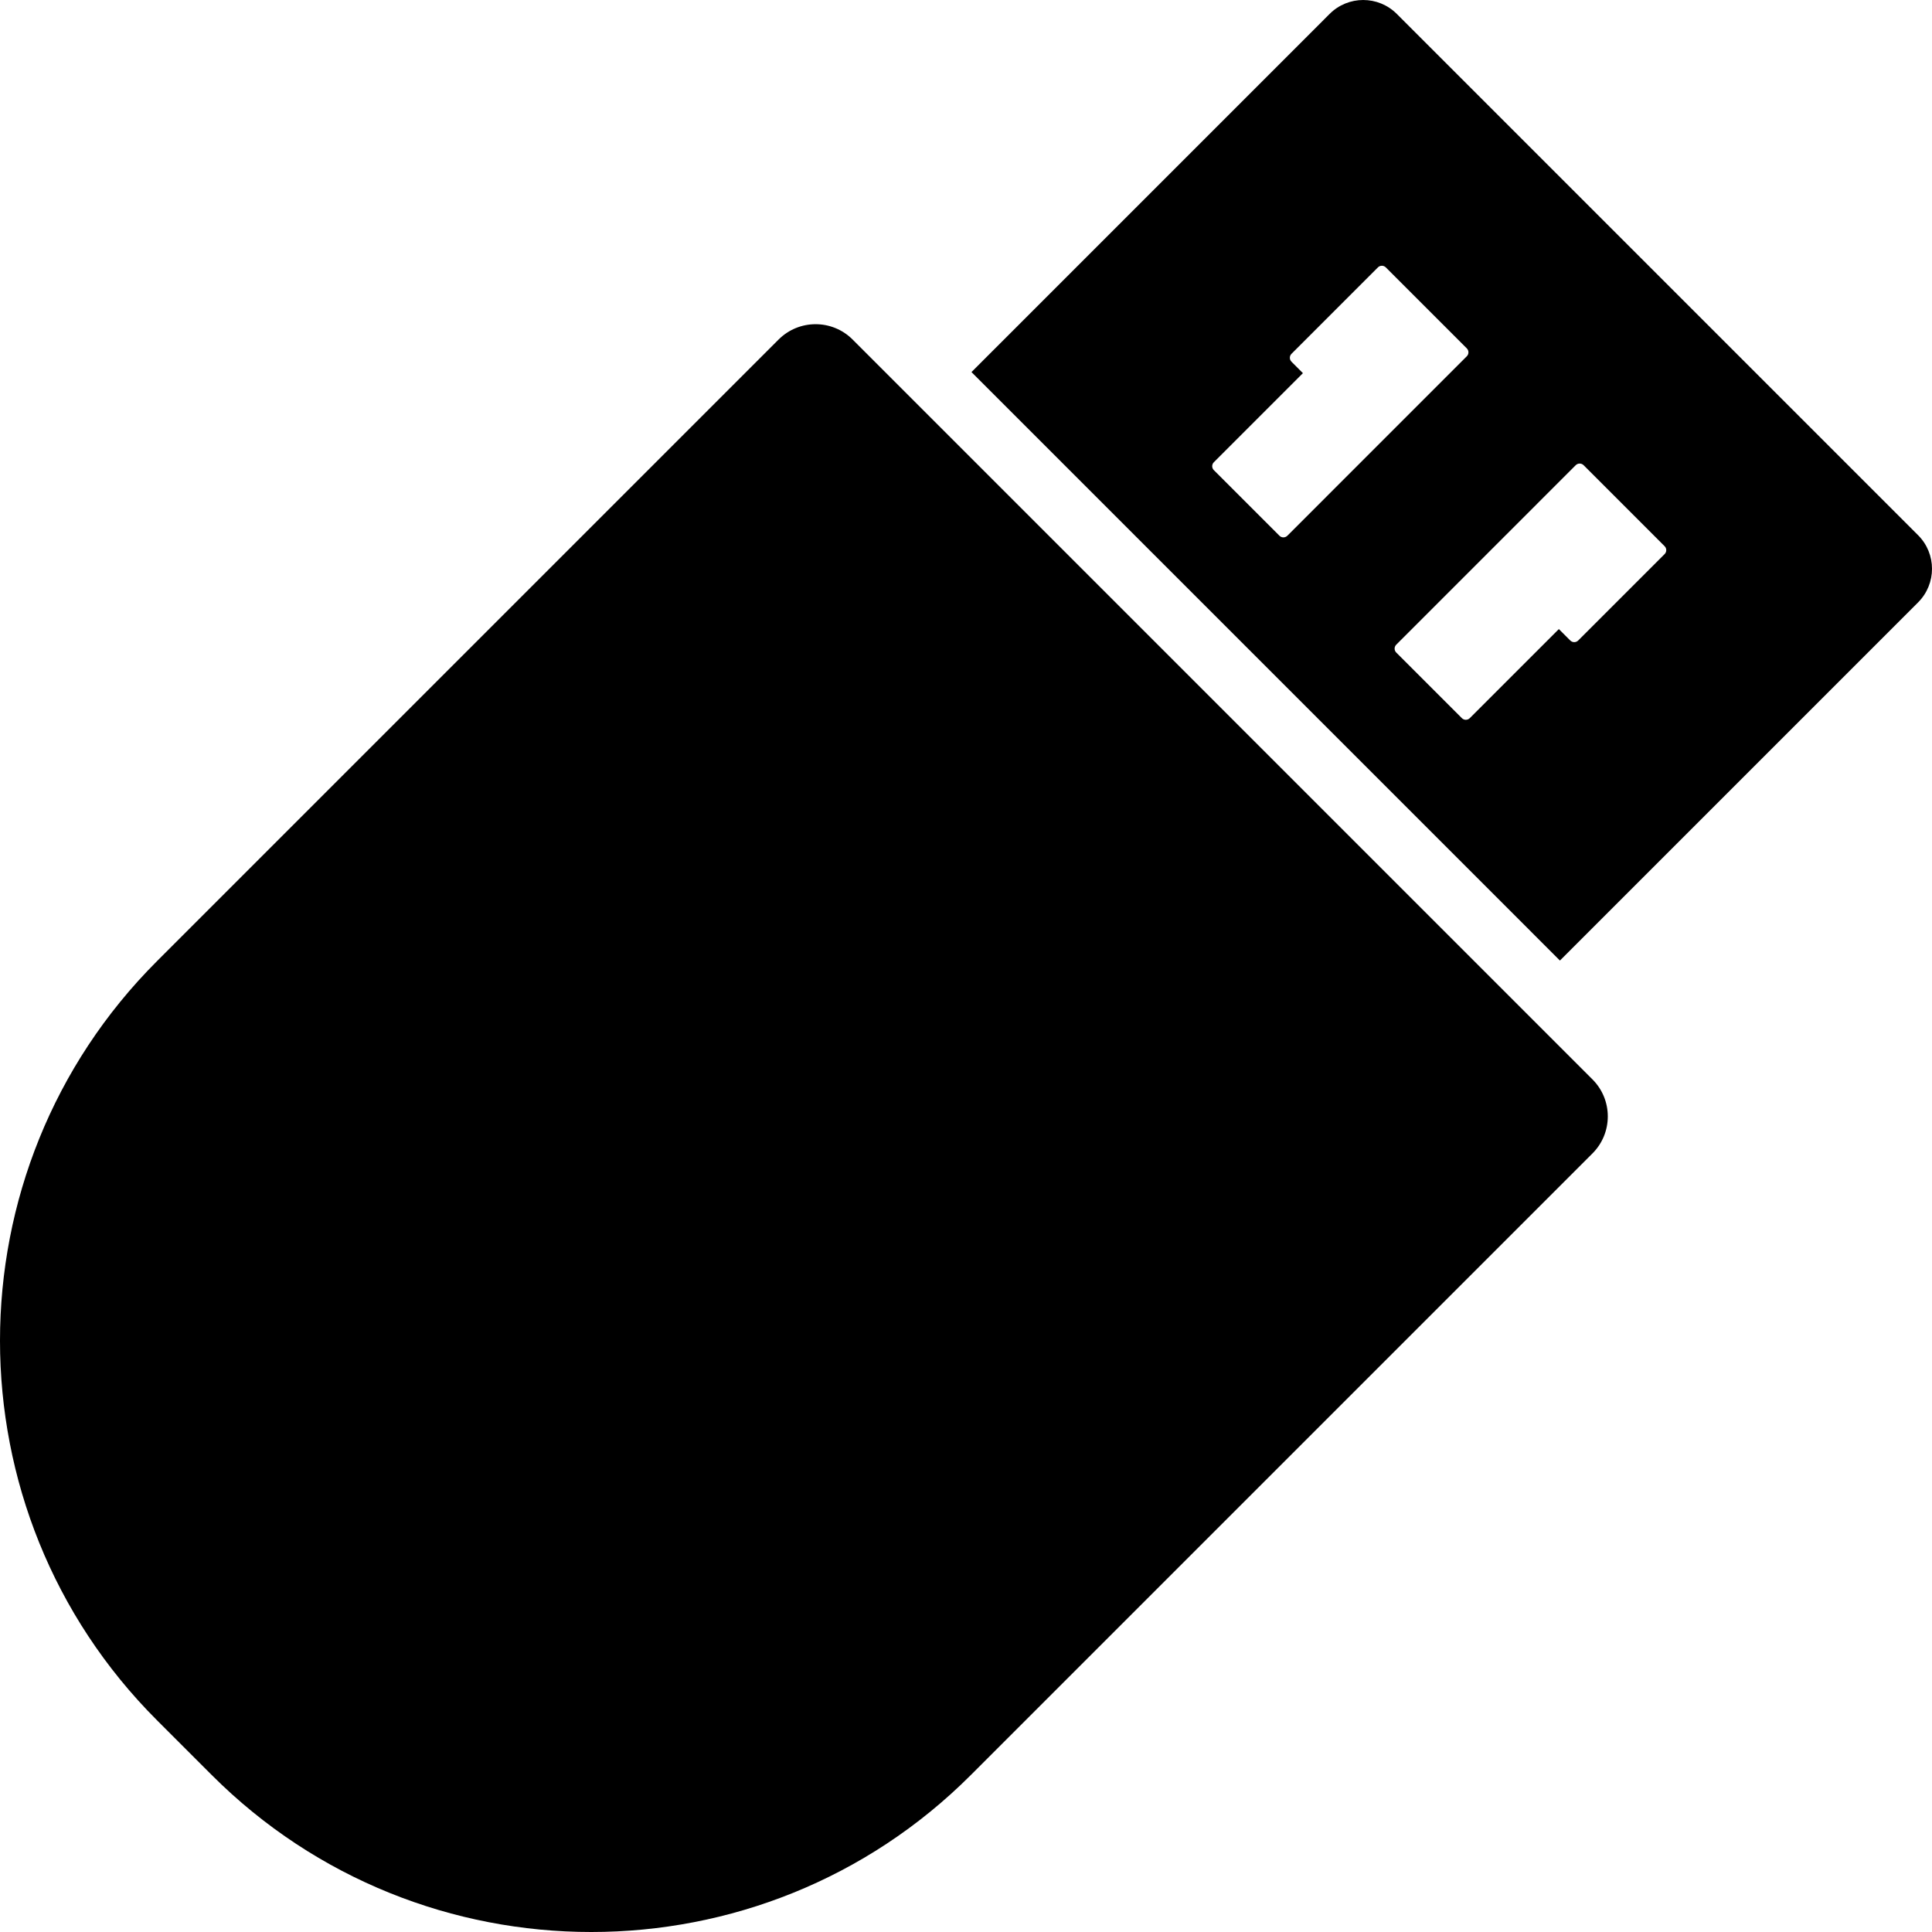
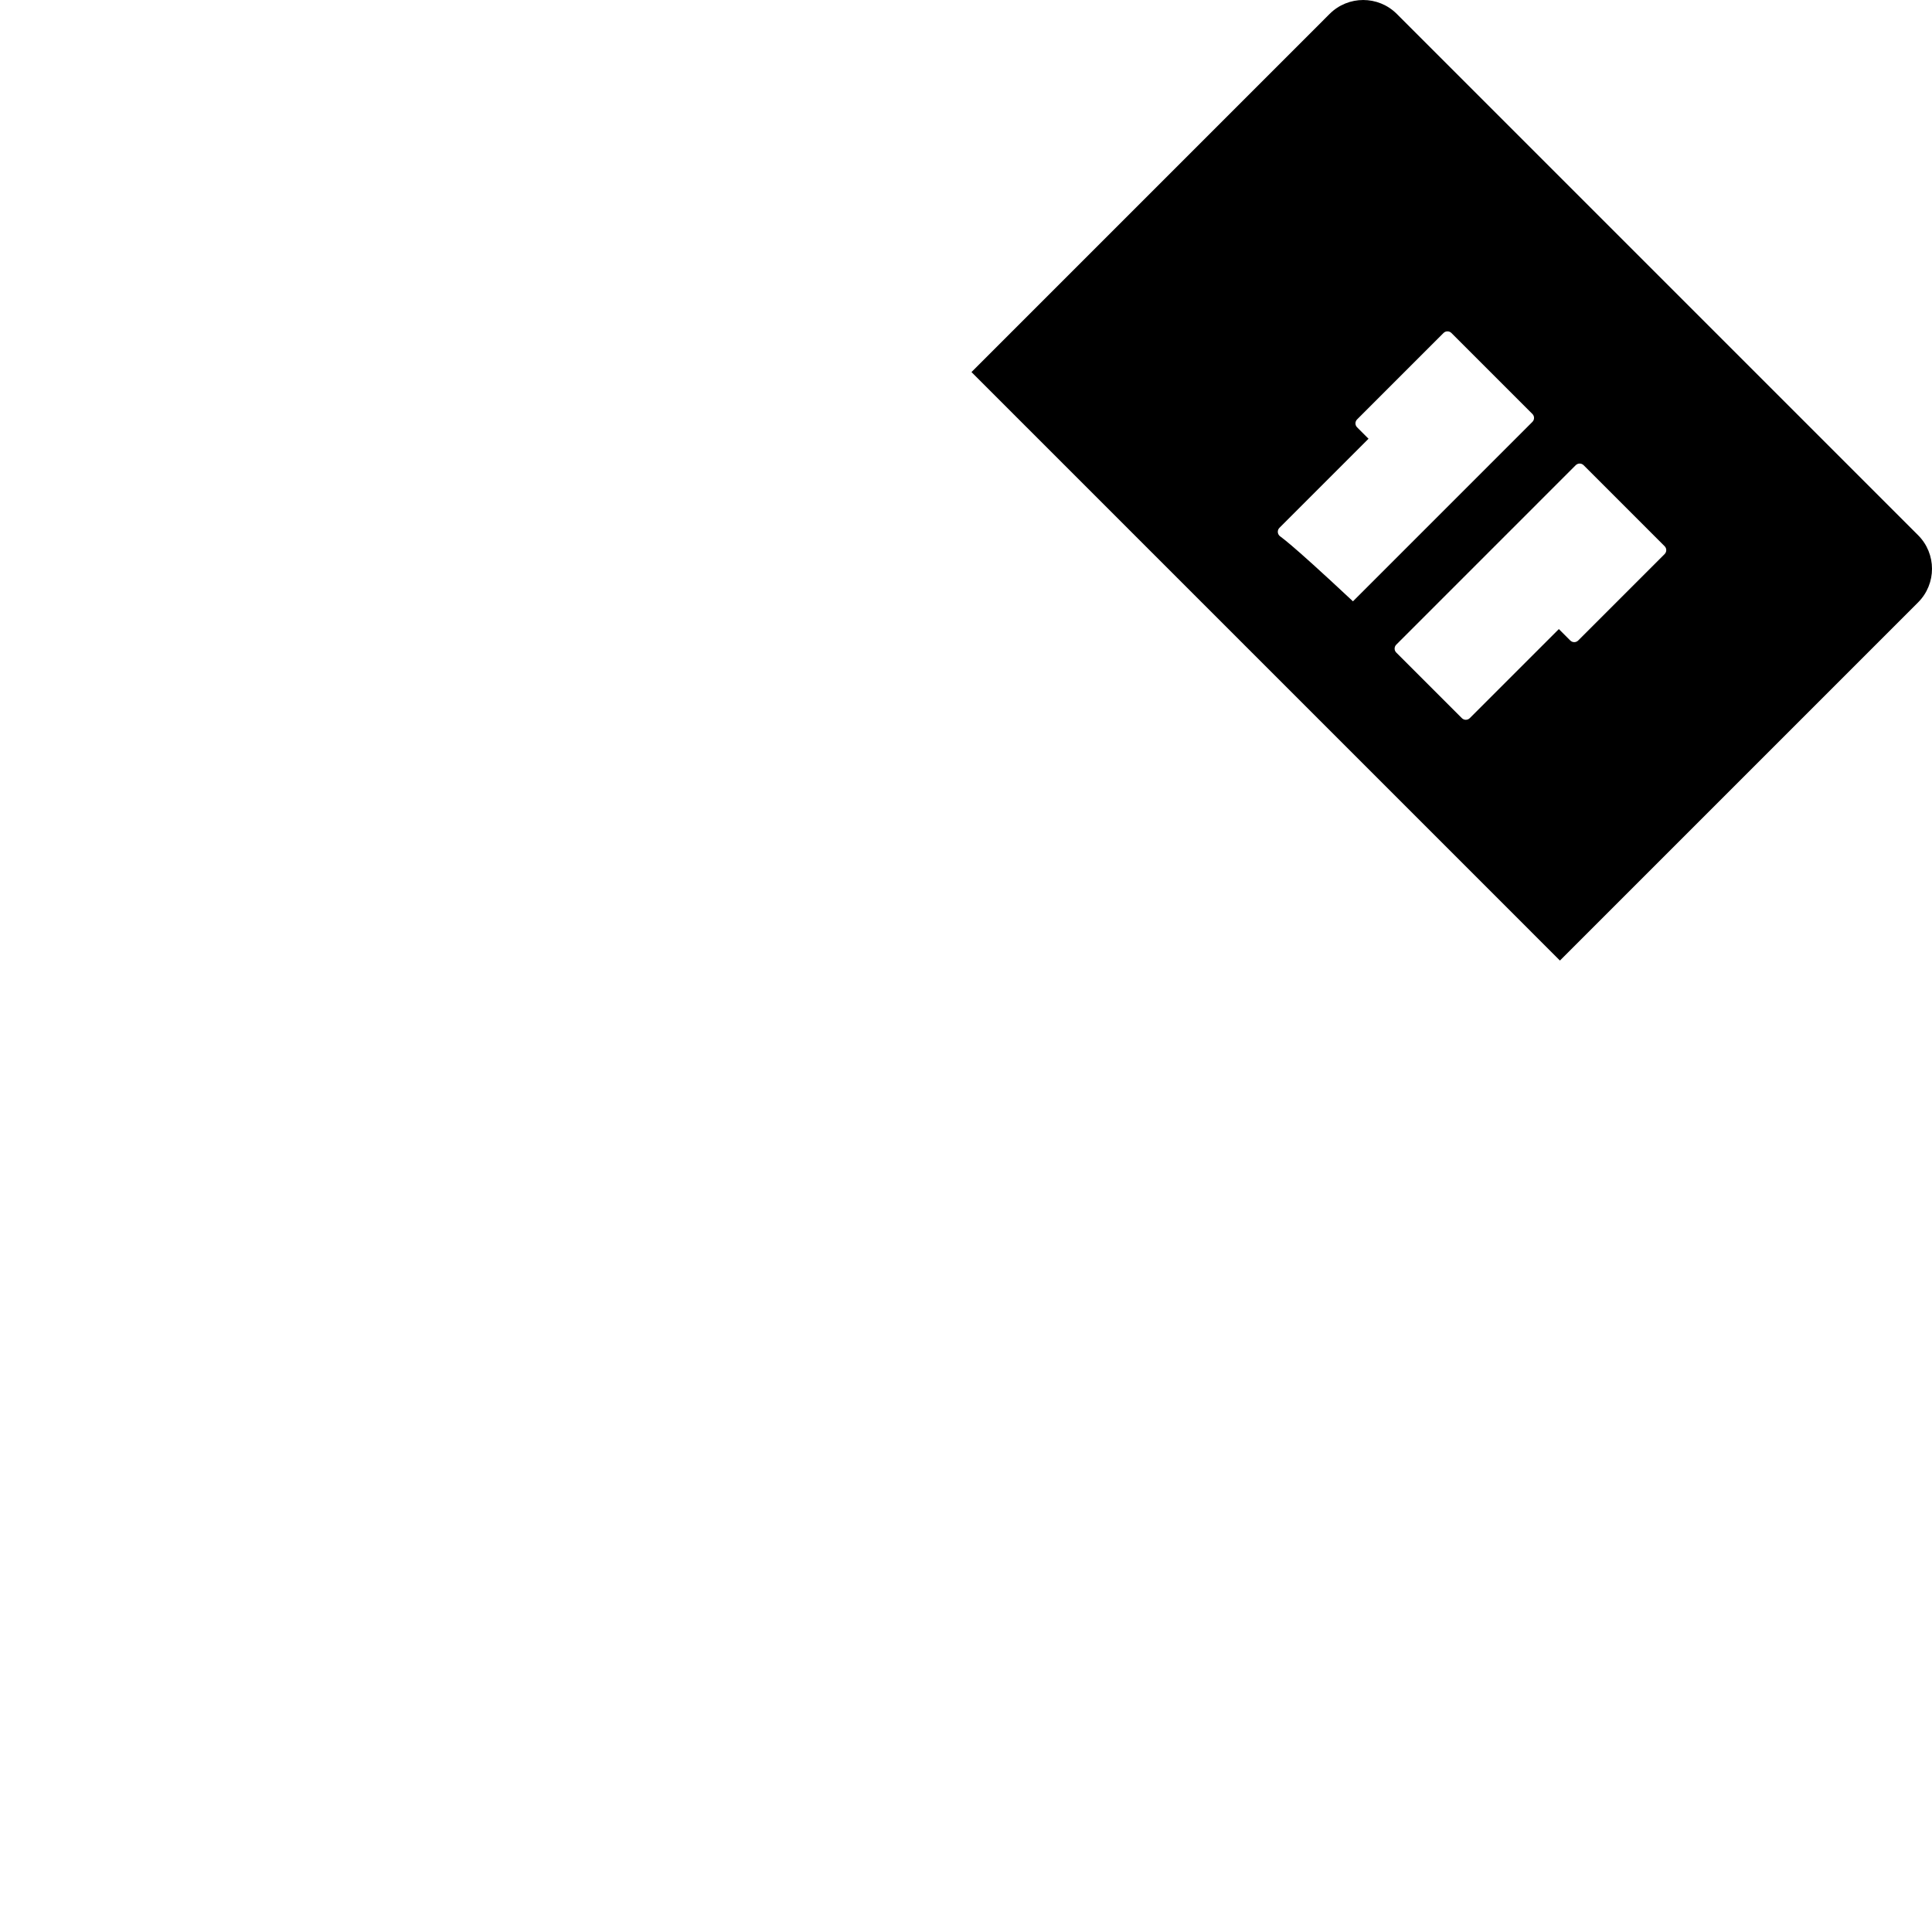
<svg xmlns="http://www.w3.org/2000/svg" fill="#000000" height="800px" width="800px" version="1.1" id="Capa_1" viewBox="0 0 330.001 330.001" xml:space="preserve">
  <g>
-     <path d="M327.626,91.417L238.585,2.377c-3.169-3.169-8.307-3.168-11.475,0l-61.176,61.177l100.514,100.515l61.178-61.177   C330.793,99.723,330.793,94.586,327.626,91.417z M218.539,91.508l-11.205-11.204c-0.373-0.373-0.373-0.979,0-1.351l15.215-15.215   l-1.95-1.952c-0.376-0.375-0.375-0.98,0-1.353l14.759-14.759c0.372-0.374,0.977-0.375,1.353,0l13.832,13.832   c0.373,0.375,0.371,0.977-0.002,1.35l-30.65,30.651C219.514,91.88,218.913,91.883,218.539,91.508z M284.327,94.645l-14.759,14.759   c-0.372,0.373-0.976,0.374-1.353,0l-1.95-1.952l-15.216,15.215c-0.373,0.373-0.979,0.373-1.351-0.001l-11.206-11.203   c-0.374-0.375-0.372-0.978,0.002-1.351l30.65-30.651c0.374-0.373,0.977-0.375,1.351-0.001l13.831,13.833   C284.704,93.667,284.702,94.272,284.327,94.645z" />
-     <path d="M145.631,57.993c-3.49-3.489-9.148-3.49-12.639,0L26.809,164.176c-35.745,35.746-35.745,93.908,0,129.654l9.362,9.362   c35.746,35.746,93.909,35.746,129.653,0L272.01,197.01c3.487-3.491,3.487-9.149,0-12.638L145.631,57.993z" />
+     <path d="M327.626,91.417L238.585,2.377c-3.169-3.169-8.307-3.168-11.475,0l-61.176,61.177l100.514,100.515l61.178-61.177   C330.793,99.723,330.793,94.586,327.626,91.417z M218.539,91.508c-0.373-0.373-0.373-0.979,0-1.351l15.215-15.215   l-1.95-1.952c-0.376-0.375-0.375-0.98,0-1.353l14.759-14.759c0.372-0.374,0.977-0.375,1.353,0l13.832,13.832   c0.373,0.375,0.371,0.977-0.002,1.35l-30.65,30.651C219.514,91.88,218.913,91.883,218.539,91.508z M284.327,94.645l-14.759,14.759   c-0.372,0.373-0.976,0.374-1.353,0l-1.95-1.952l-15.216,15.215c-0.373,0.373-0.979,0.373-1.351-0.001l-11.206-11.203   c-0.374-0.375-0.372-0.978,0.002-1.351l30.65-30.651c0.374-0.373,0.977-0.375,1.351-0.001l13.831,13.833   C284.704,93.667,284.702,94.272,284.327,94.645z" />
  </g>
</svg>